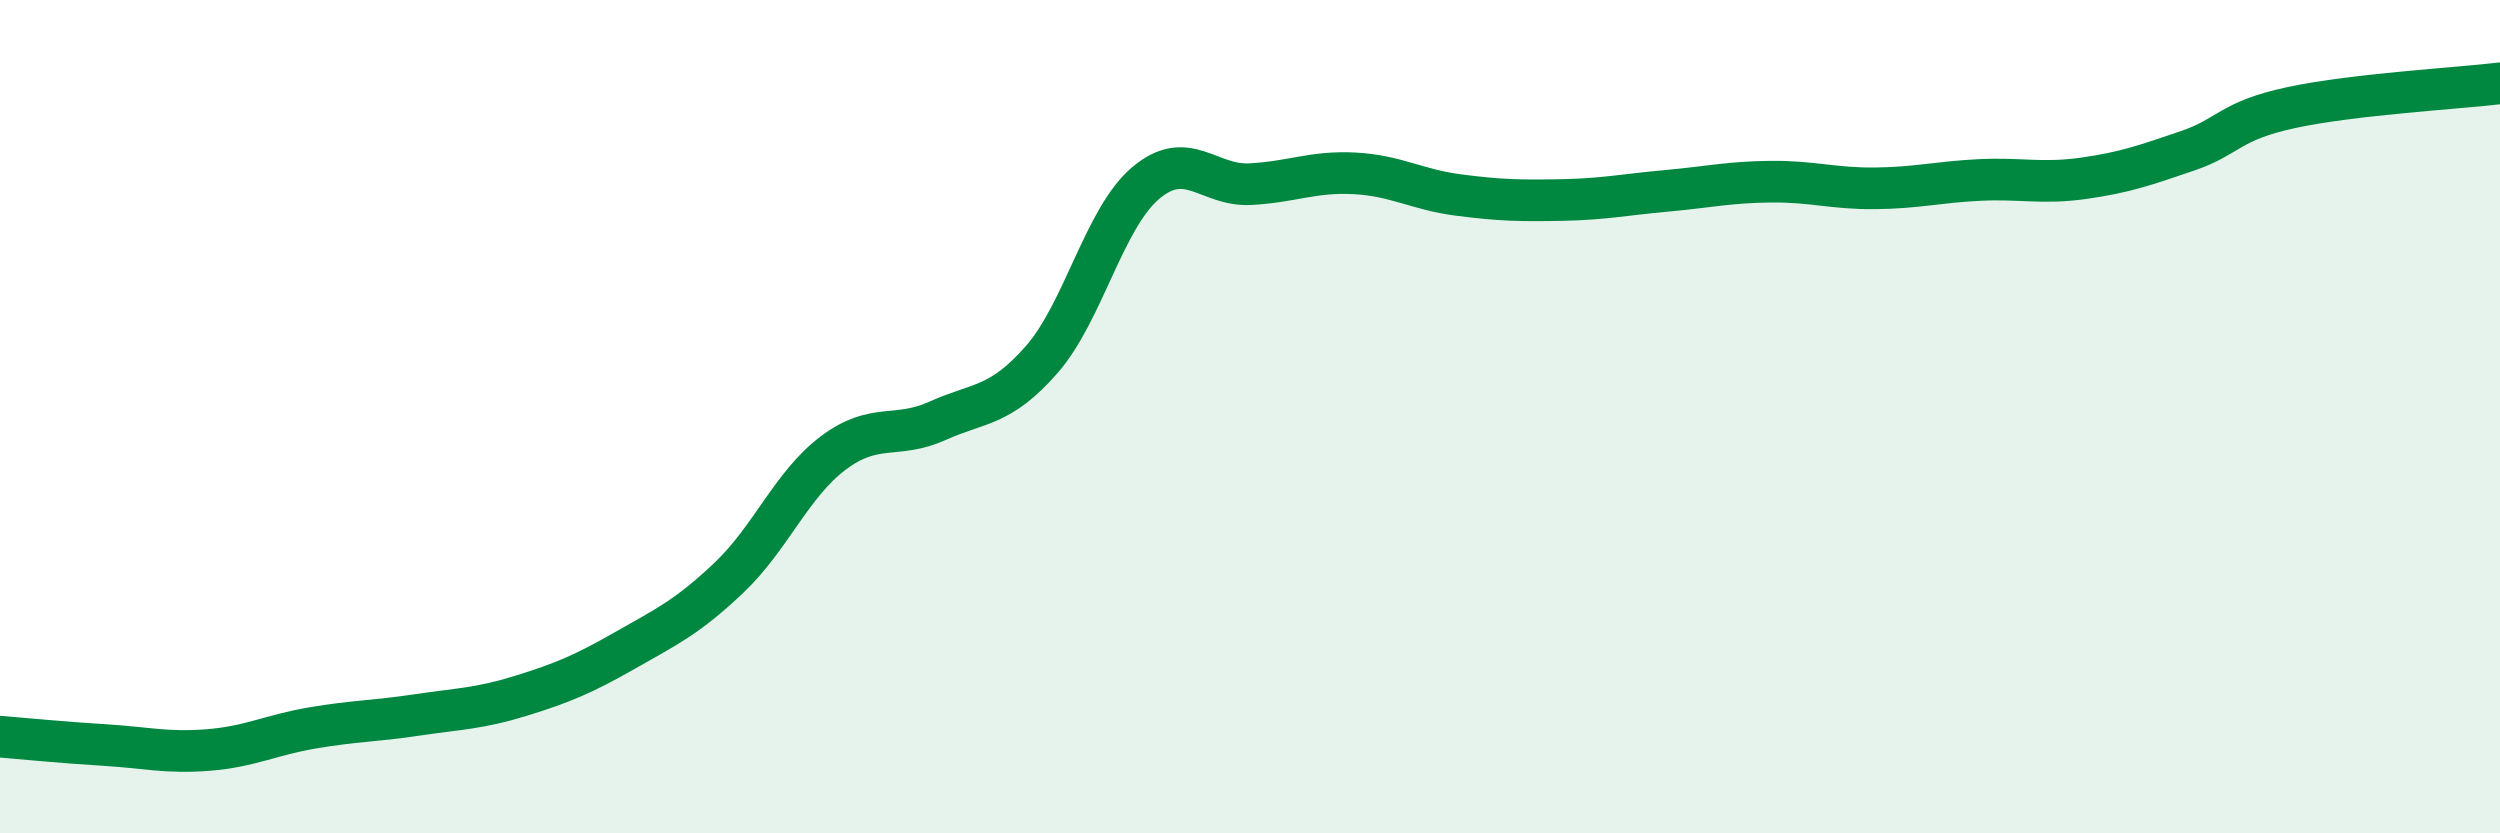
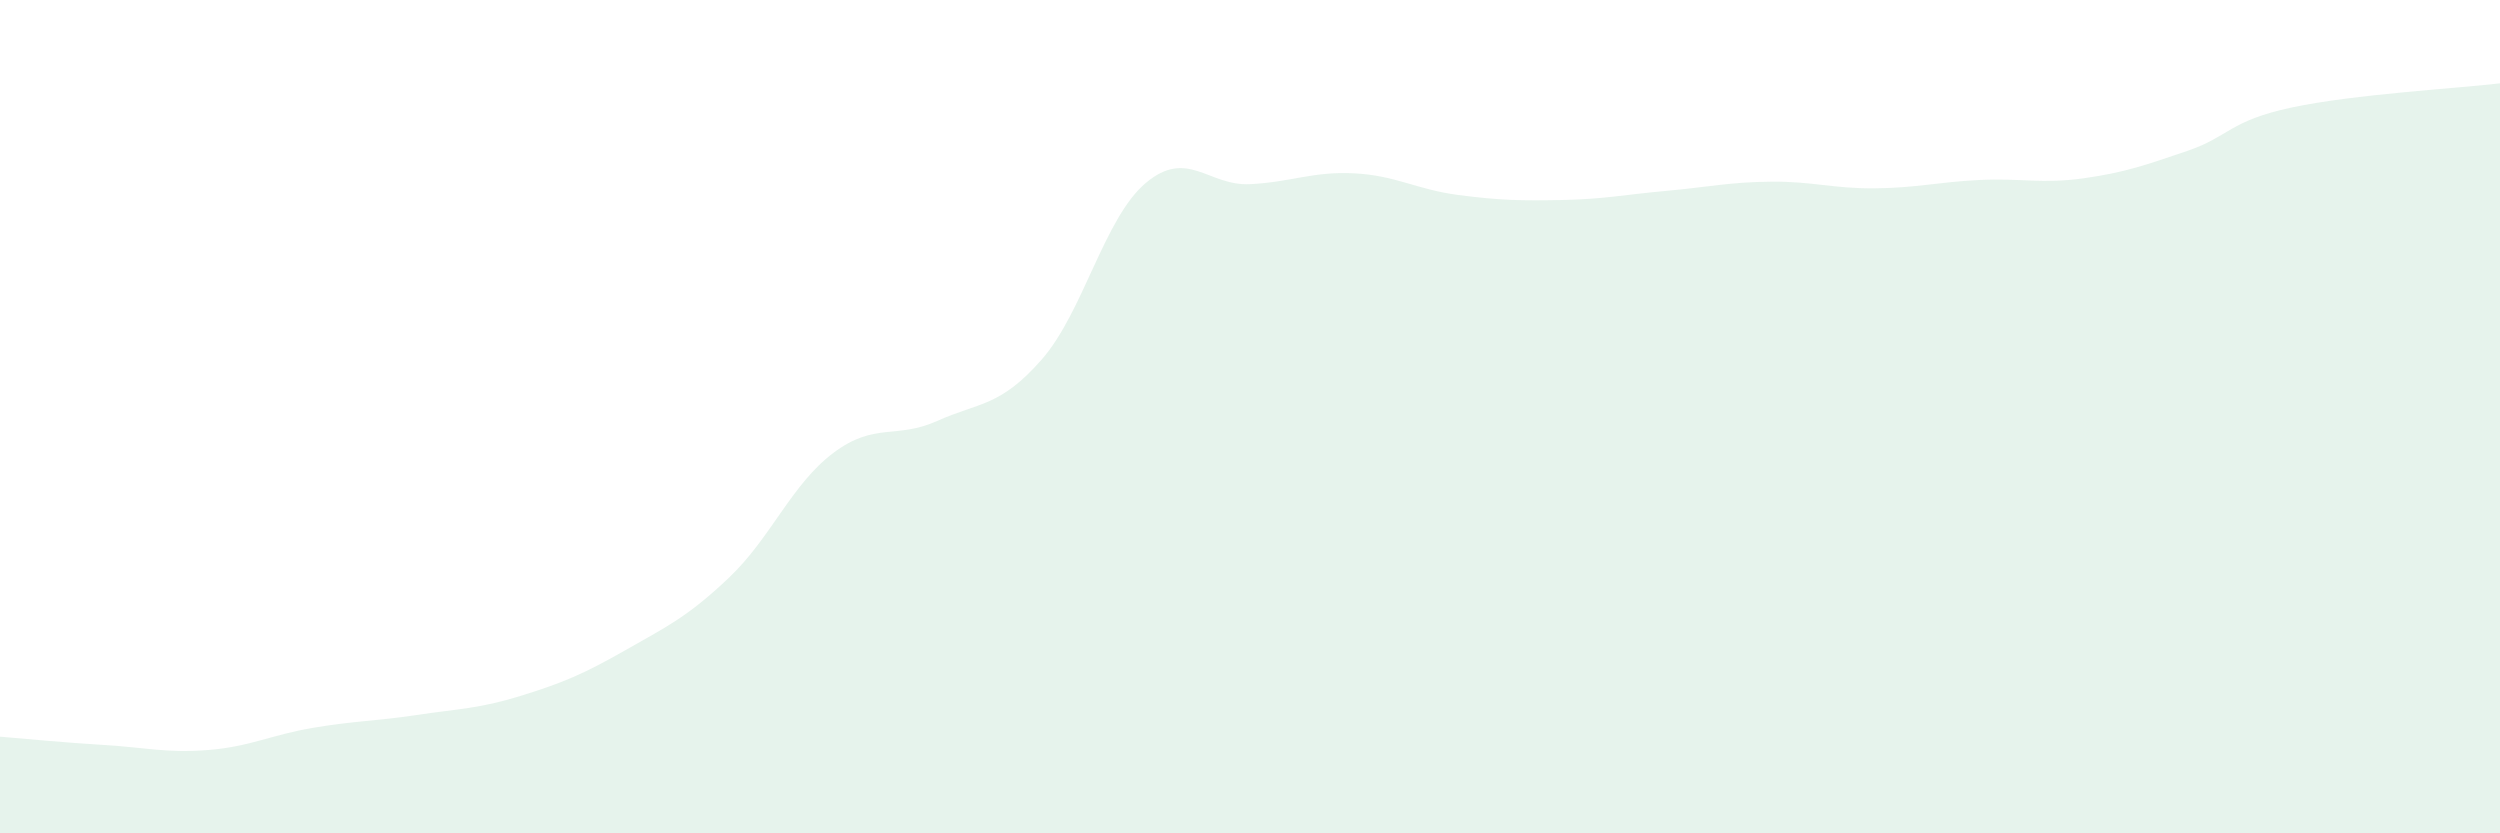
<svg xmlns="http://www.w3.org/2000/svg" width="60" height="20" viewBox="0 0 60 20">
  <path d="M 0,17.68 C 0.5,17.72 1.5,17.82 2.5,17.88 C 3.5,17.94 4,18.08 5,18 C 6,17.92 6.5,17.64 7.5,17.47 C 8.5,17.3 9,17.31 10,17.16 C 11,17.01 11.5,17.01 12.5,16.7 C 13.5,16.39 14,16.18 15,15.61 C 16,15.04 16.5,14.81 17.5,13.86 C 18.5,12.91 19,11.62 20,10.87 C 21,10.12 21.5,10.55 22.5,10.1 C 23.5,9.65 24,9.77 25,8.63 C 26,7.49 26.5,5.23 27.5,4.39 C 28.5,3.55 29,4.47 30,4.42 C 31,4.37 31.5,4.11 32.5,4.16 C 33.5,4.21 34,4.55 35,4.68 C 36,4.81 36.5,4.82 37.5,4.8 C 38.5,4.78 39,4.67 40,4.58 C 41,4.49 41.5,4.37 42.5,4.36 C 43.5,4.35 44,4.53 45,4.52 C 46,4.51 46.5,4.37 47.5,4.32 C 48.5,4.27 49,4.42 50,4.28 C 51,4.14 51.5,3.96 52.5,3.62 C 53.5,3.28 53.5,2.9 55,2.58 C 56.5,2.26 59,2.12 60,2L60 20L0 20Z" fill="#008740" opacity="0.1" stroke-linecap="round" stroke-linejoin="round" />
-   <path d="M 0,17.68 C 0.5,17.72 1.5,17.82 2.5,17.88 C 3.5,17.94 4,18.08 5,18 C 6,17.92 6.5,17.64 7.5,17.47 C 8.5,17.3 9,17.31 10,17.16 C 11,17.01 11.5,17.01 12.5,16.7 C 13.5,16.39 14,16.18 15,15.61 C 16,15.04 16.5,14.81 17.5,13.86 C 18.5,12.91 19,11.62 20,10.87 C 21,10.12 21.5,10.55 22.5,10.1 C 23.5,9.65 24,9.77 25,8.63 C 26,7.49 26.5,5.23 27.5,4.39 C 28.5,3.55 29,4.47 30,4.42 C 31,4.37 31.5,4.11 32.5,4.16 C 33.5,4.21 34,4.55 35,4.68 C 36,4.81 36.5,4.82 37.5,4.8 C 38.5,4.78 39,4.67 40,4.58 C 41,4.49 41.5,4.37 42.5,4.36 C 43.5,4.35 44,4.53 45,4.52 C 46,4.51 46.5,4.37 47.5,4.32 C 48.5,4.27 49,4.42 50,4.28 C 51,4.14 51.5,3.96 52.5,3.62 C 53.5,3.28 53.5,2.9 55,2.58 C 56.5,2.26 59,2.12 60,2" stroke="#008740" stroke-width="1" fill="none" stroke-linecap="round" stroke-linejoin="round" />
</svg>